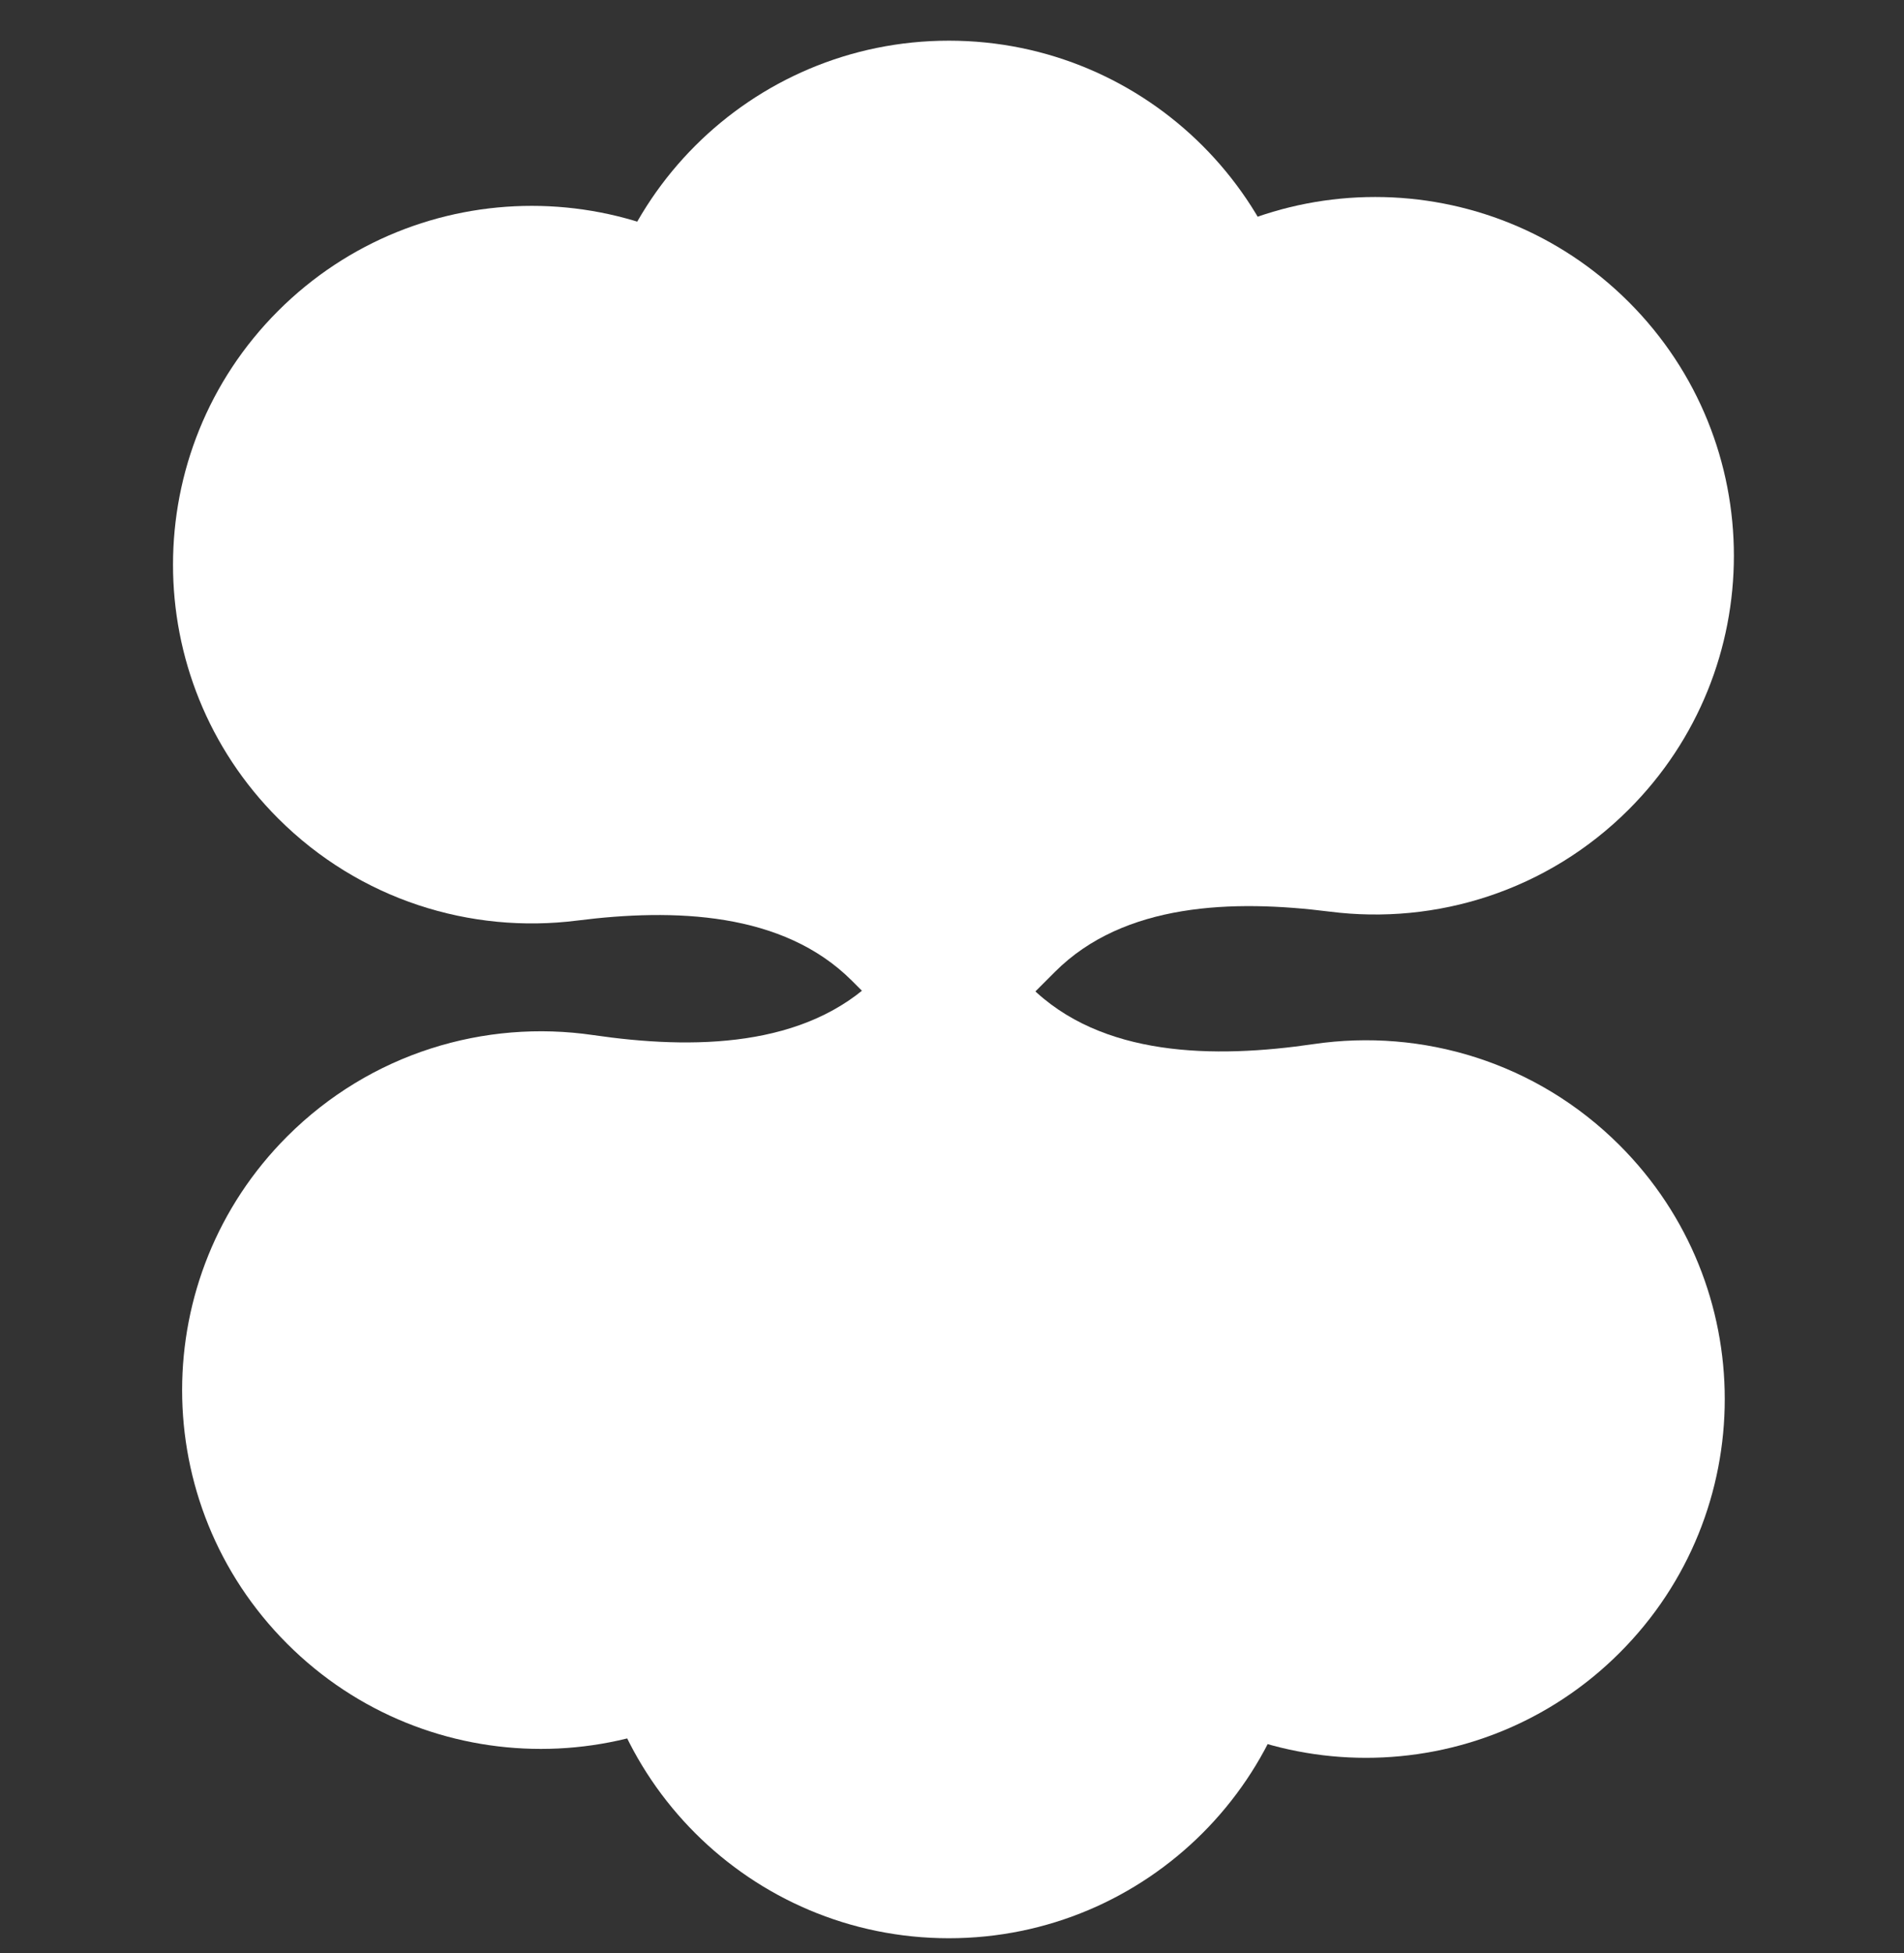
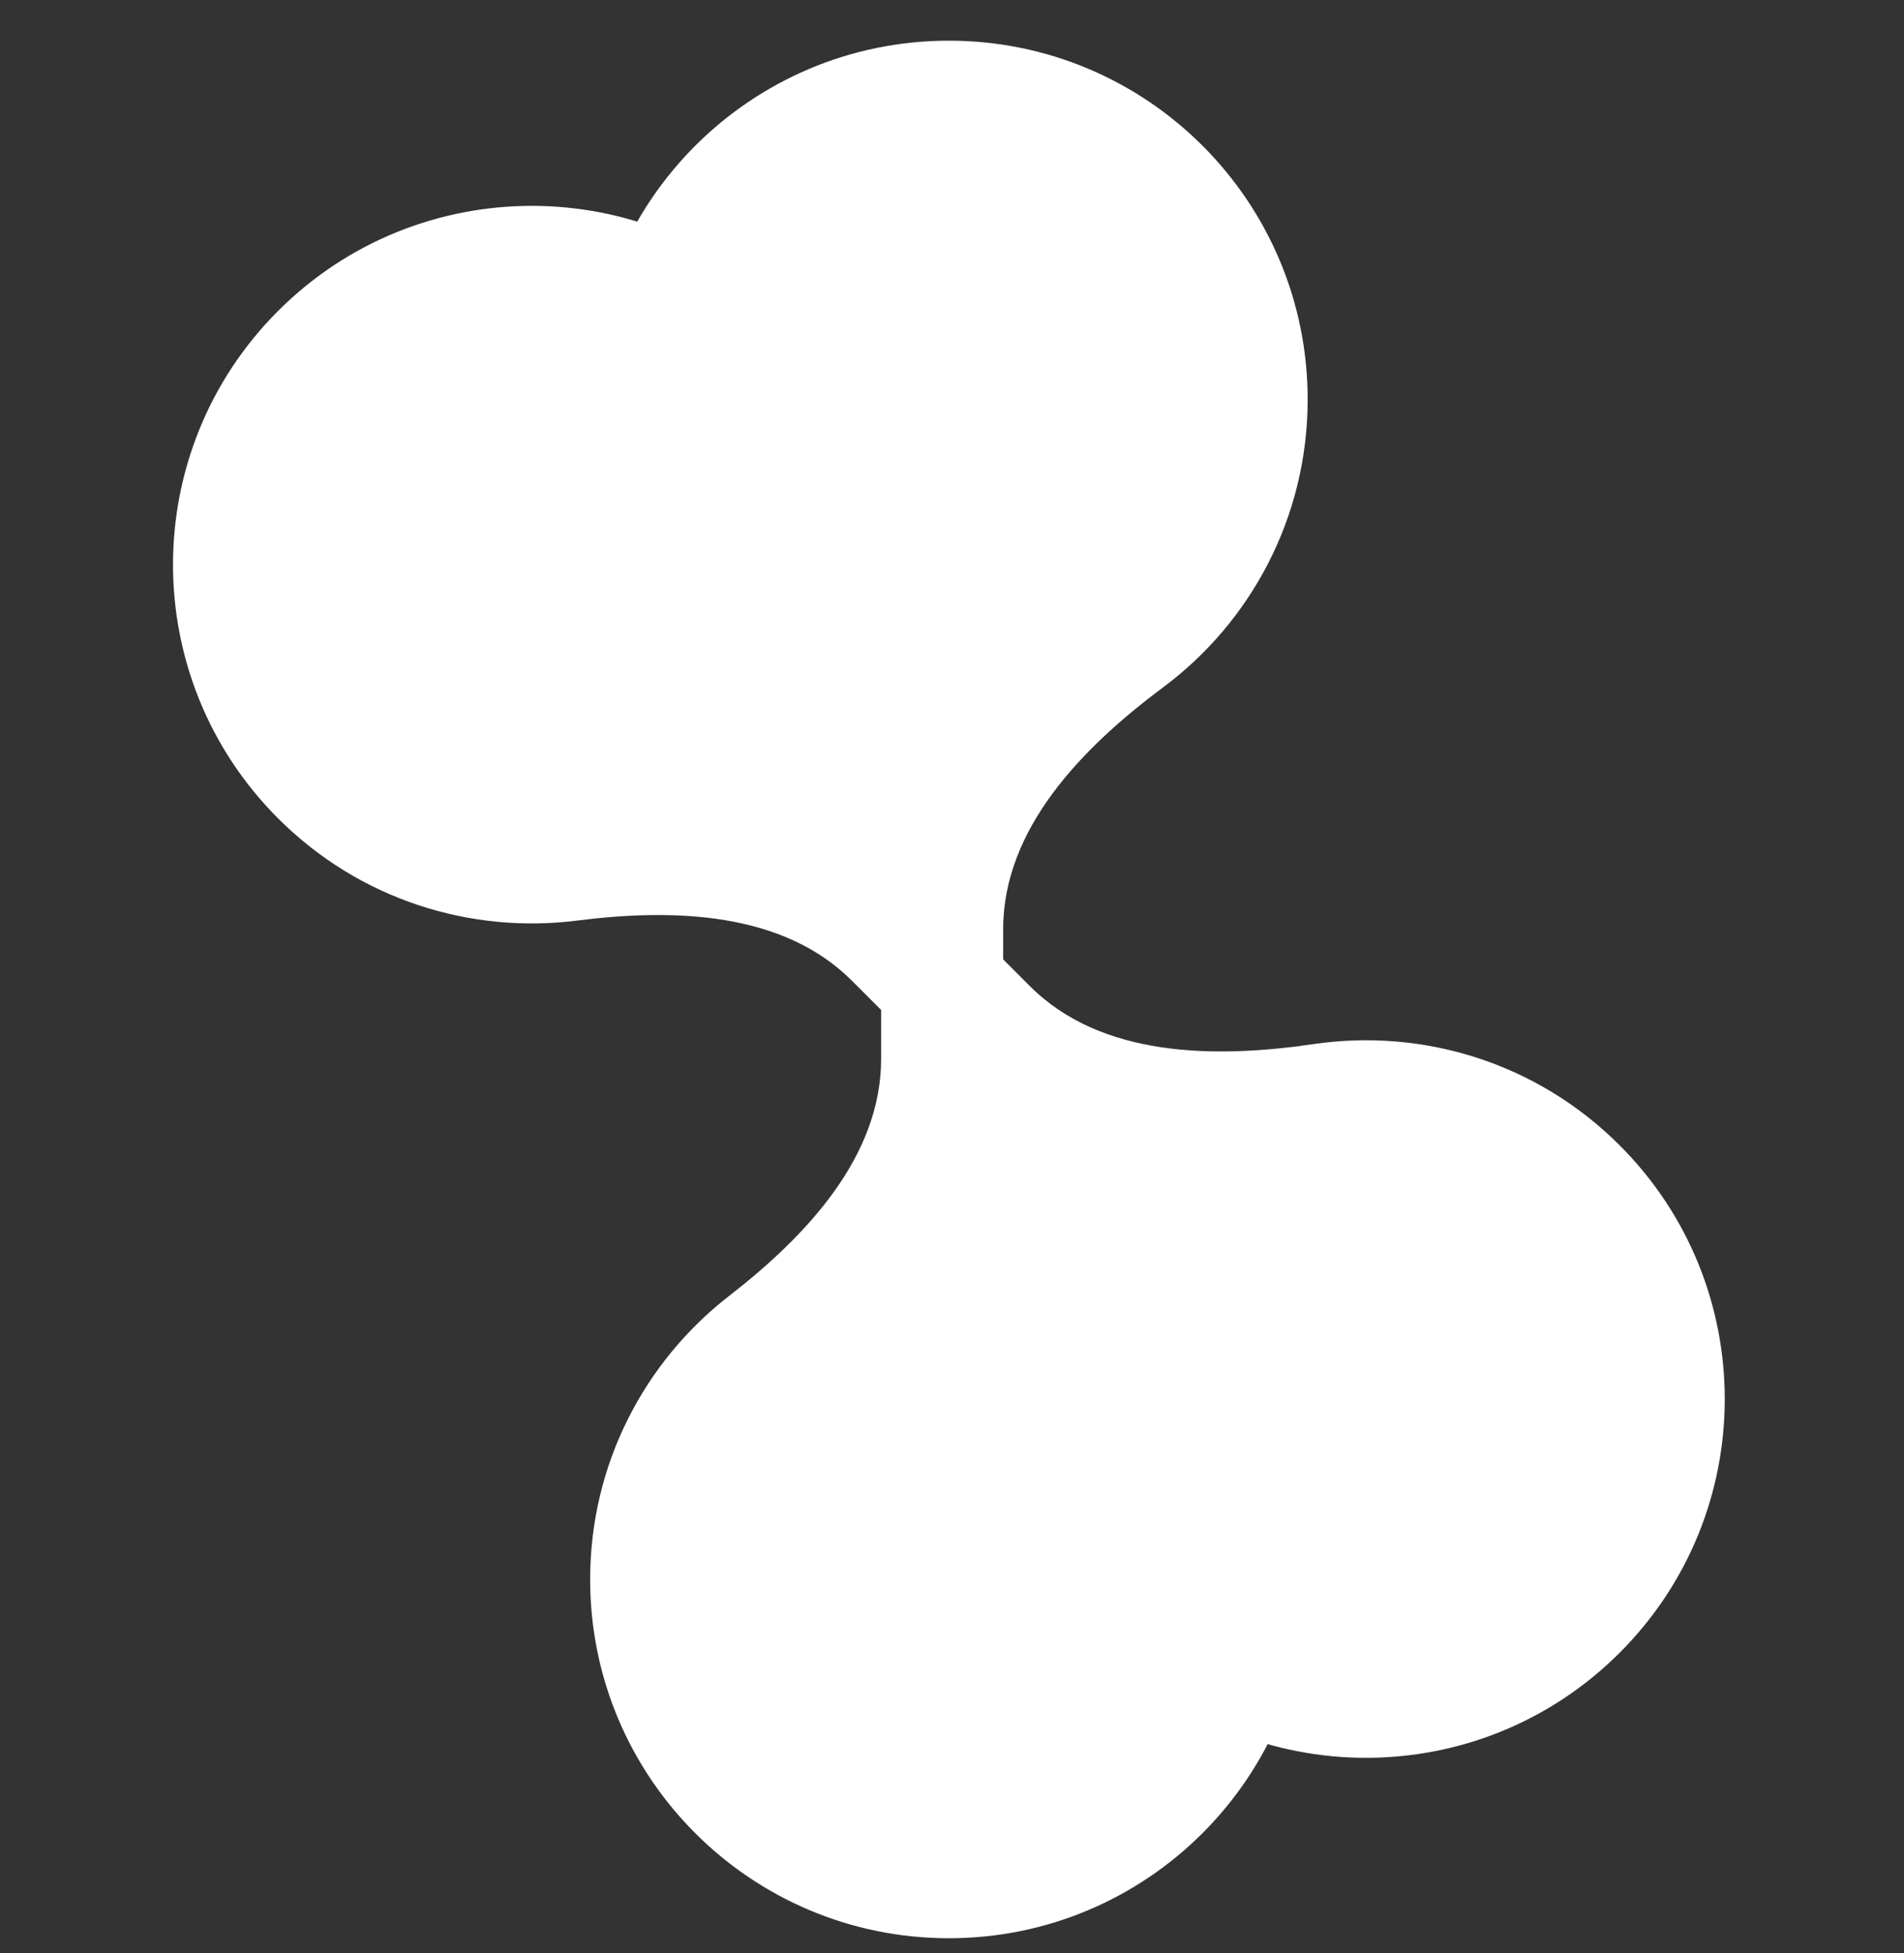
<svg xmlns="http://www.w3.org/2000/svg" width="39" height="40" viewBox="0 0 39 40" fill="none">
  <rect x="0" y="0" width="39" height="40" fill="#333333" stroke="none" />
-   <path d="M33.364 6.187C36.233 9.056 36.233 13.709 33.363 16.578C31.692 18.249 29.417 18.947 27.241 18.671C25.258 18.42 23.025 18.488 21.611 19.902L19.599 21.914C18.186 23.327 18.117 25.56 18.368 27.544C18.644 29.72 17.946 31.995 16.275 33.666C13.406 36.536 8.752 36.536 5.883 33.666C3.013 30.797 3.013 26.144 5.883 23.274C7.591 21.566 9.93 20.874 12.15 21.199C14.188 21.497 16.507 21.47 17.964 20.014L19.712 18.265C21.169 16.809 21.196 14.49 20.898 12.452C20.573 10.233 21.264 7.894 22.971 6.187C25.841 3.317 30.494 3.317 33.364 6.187Z" fill="white" />
  <path d="M33.176 33.849C30.306 36.719 25.654 36.718 22.784 33.849C21.113 32.178 20.416 29.903 20.692 27.727C20.943 25.743 20.874 23.51 19.46 22.096L17.449 20.085C16.035 18.671 13.802 18.602 11.819 18.854C9.643 19.129 7.367 18.432 5.696 16.761C2.826 13.891 2.827 9.238 5.696 6.368C8.566 3.499 13.219 3.499 16.089 6.368C17.796 8.076 18.488 10.415 18.163 12.635C17.864 14.673 17.892 16.992 19.348 18.449L21.097 20.198C22.554 21.654 24.873 21.682 26.911 21.383C29.129 21.058 31.468 21.749 33.176 23.457C36.046 26.327 36.046 30.98 33.176 33.849Z" fill="white" />
  <path d="M19.436 39.696C15.377 39.696 12.088 36.406 12.088 32.348C12.088 29.985 13.204 27.883 14.937 26.539C16.517 25.314 18.048 23.687 18.048 21.688L18.048 18.843C18.048 16.843 16.517 15.216 14.937 13.991C13.204 12.647 12.088 10.545 12.088 8.182C12.088 4.123 15.378 0.833 19.436 0.833C23.495 0.833 26.785 4.123 26.785 8.182C26.785 10.597 25.62 12.741 23.821 14.08C22.169 15.31 20.548 16.97 20.548 19.03L20.548 21.502C20.548 23.562 22.168 25.221 23.82 26.451C25.619 27.79 26.784 29.933 26.784 32.348C26.784 36.406 23.494 39.696 19.436 39.696Z" fill="white" />
</svg>